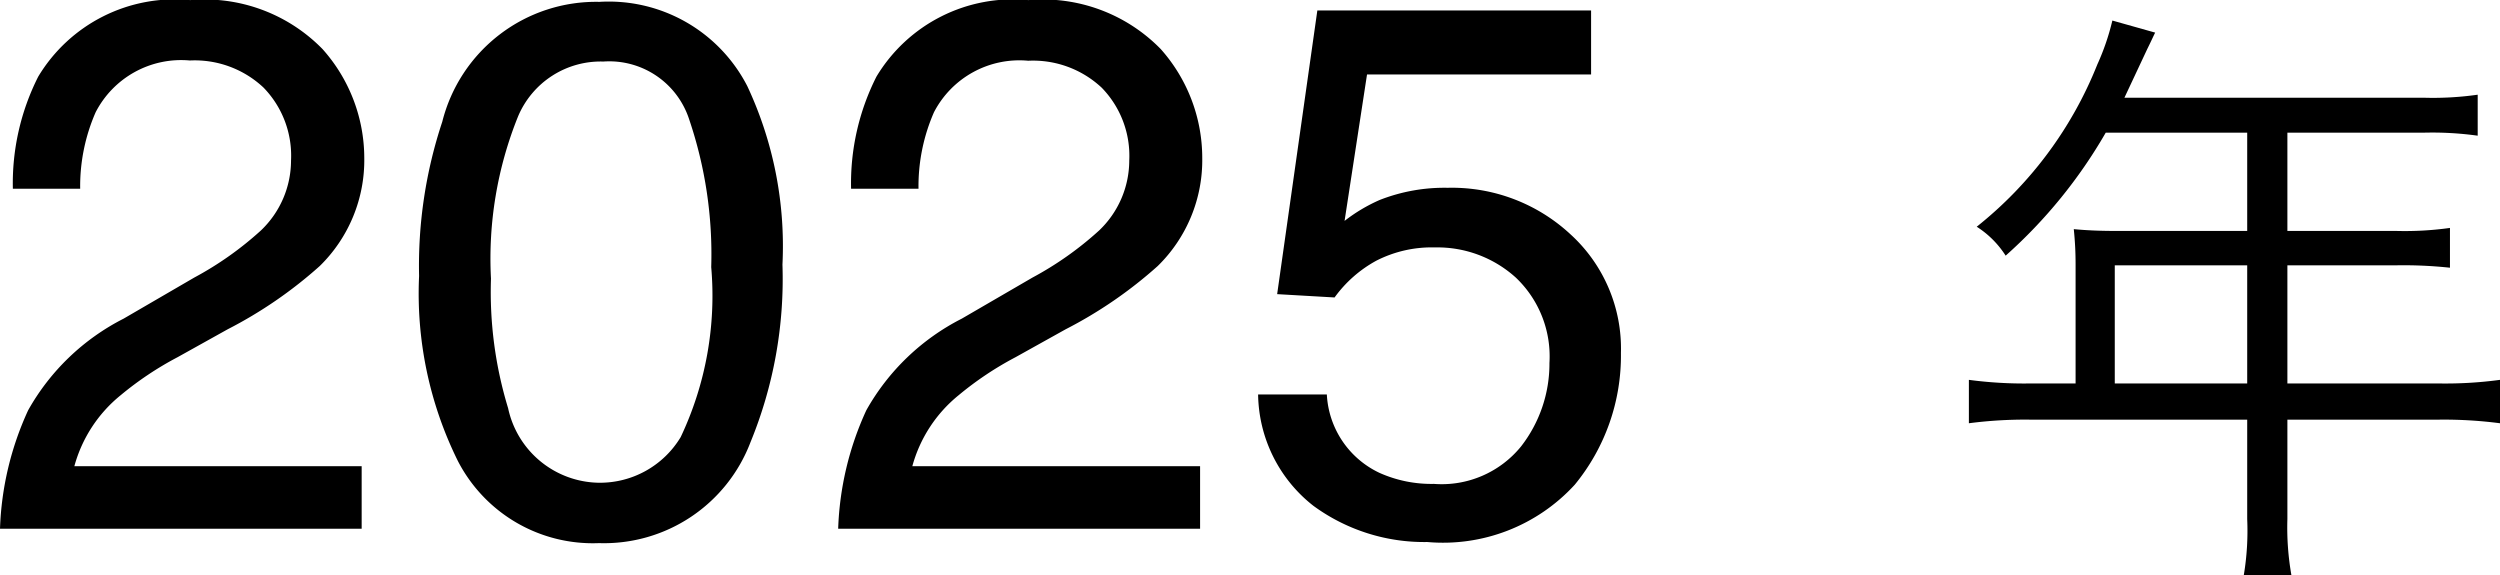
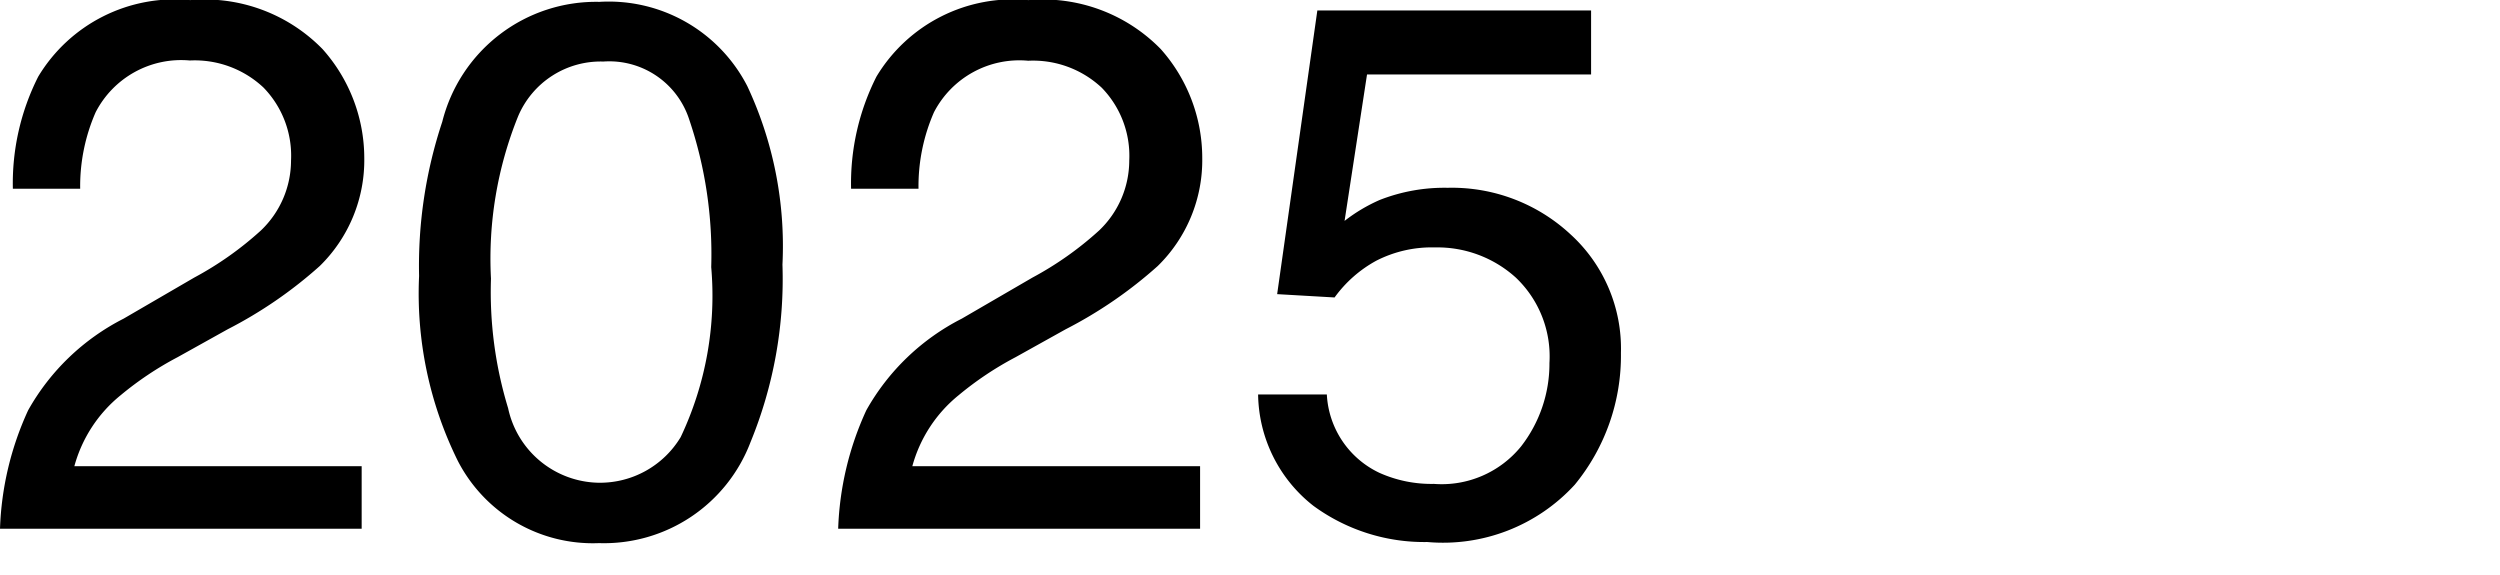
<svg xmlns="http://www.w3.org/2000/svg" width="49.763" height="11.449" viewBox="0 0 49.763 11.449">
  <g id="グループ_1488" data-name="グループ 1488" transform="translate(-5269.469 10890.525)">
    <path id="パス_178" data-name="パス 178" d="M.469,0a6.117,6.117,0,0,1,.56-2.358,4.536,4.536,0,0,1,1.9-1.824L4.336-5a6.621,6.621,0,0,0,1.326-.937,1.926,1.926,0,0,0,.6-1.392,1.943,1.943,0,0,0-.549-1.454,2,2,0,0,0-1.465-.538A1.914,1.914,0,0,0,2.373-8.291a3.671,3.671,0,0,0-.308,1.523H.725A4.708,4.708,0,0,1,1.23-9a3.172,3.172,0,0,1,3.025-1.523,3.279,3.279,0,0,1,2.633.974A3.259,3.259,0,0,1,7.72-7.383a2.947,2.947,0,0,1-.886,2.153A8.676,8.676,0,0,1,5-3.97l-1,.557a6.5,6.5,0,0,0-1.128.754,2.748,2.748,0,0,0-.923,1.414H7.668V0ZM12.4-10.488a3.1,3.1,0,0,1,2.944,1.677,7.5,7.5,0,0,1,.7,3.552,8.554,8.554,0,0,1-.637,3.538A3.12,3.12,0,0,1,12.393.286,3.022,3.022,0,0,1,9.58-1.355a7.512,7.512,0,0,1-.769-3.677A9.084,9.084,0,0,1,9.272-8.1,3.158,3.158,0,0,1,12.4-10.488ZM12.385-.916a1.876,1.876,0,0,0,1.633-.908,6.575,6.575,0,0,0,.608-3.384,8.36,8.36,0,0,0-.439-2.941A1.672,1.672,0,0,0,12.48-9.3a1.784,1.784,0,0,0-1.7,1.095,7.561,7.561,0,0,0-.538,3.226A7.923,7.923,0,0,0,10.583-2.4,1.876,1.876,0,0,0,12.385-.916ZM17.153,0a6.117,6.117,0,0,1,.56-2.358,4.536,4.536,0,0,1,1.9-1.824L21.021-5a6.621,6.621,0,0,0,1.326-.937,1.926,1.926,0,0,0,.6-1.392A1.943,1.943,0,0,0,22.4-8.778a2,2,0,0,0-1.465-.538,1.914,1.914,0,0,0-1.875,1.025,3.671,3.671,0,0,0-.308,1.523H17.41A4.708,4.708,0,0,1,17.915-9a3.172,3.172,0,0,1,3.025-1.523,3.279,3.279,0,0,1,2.633.974A3.259,3.259,0,0,1,24.4-7.383a2.947,2.947,0,0,1-.886,2.153A8.676,8.676,0,0,1,21.68-3.97l-1,.557a6.5,6.5,0,0,0-1.128.754,2.748,2.748,0,0,0-.923,1.414h5.728V0ZM26.88-2.673a1.828,1.828,0,0,0,1.047,1.56,2.528,2.528,0,0,0,1.084.22,2.035,2.035,0,0,0,1.736-.747A2.683,2.683,0,0,0,31.311-3.3a2.163,2.163,0,0,0-.67-1.7,2.326,2.326,0,0,0-1.608-.6,2.421,2.421,0,0,0-1.168.264,2.5,2.5,0,0,0-.831.732l-1.143-.066.8-5.647h5.449v1.274h-4.46l-.447,2.915a3.276,3.276,0,0,1,.7-.417,3.532,3.532,0,0,1,1.355-.242,3.467,3.467,0,0,1,2.446.93,3.076,3.076,0,0,1,1,2.358,4.047,4.047,0,0,1-.919,2.622A3.555,3.555,0,0,1,28.879.264a3.736,3.736,0,0,1-2.267-.721,2.862,2.862,0,0,1-1.1-2.216Z" transform="translate(5269 -10880)" />
-     <path id="パス_179" data-name="パス 179" d="M2.784-2.892H1.872A8.3,8.3,0,0,1,.66-2.964V-2.1a8.649,8.649,0,0,1,1.212-.072H6.2v1.98A5.342,5.342,0,0,1,6.132.924H7.08A5.472,5.472,0,0,1,7-.192v-1.98H10.02a8.649,8.649,0,0,1,1.212.072v-.864a8.073,8.073,0,0,1-1.212.072H7V-5.244H9.18a8.683,8.683,0,0,1,1.056.048v-.792a6.484,6.484,0,0,1-1.068.06H7V-7.884H9.708a6.555,6.555,0,0,1,1.08.06V-8.64a6.294,6.294,0,0,1-1.08.06H3.756l.456-.972c.072-.144.108-.228.156-.324l-.852-.24a4.75,4.75,0,0,1-.3.876,7.82,7.82,0,0,1-2.4,3.228,1.884,1.884,0,0,1,.576.576A9.872,9.872,0,0,0,3.384-7.884H6.2v1.956H3.6c-.336,0-.6-.012-.852-.036a6.652,6.652,0,0,1,.036.708Zm.78,0V-5.244H6.2v2.352Z" transform="translate(5308 -10880)" />
  </g>
</svg>